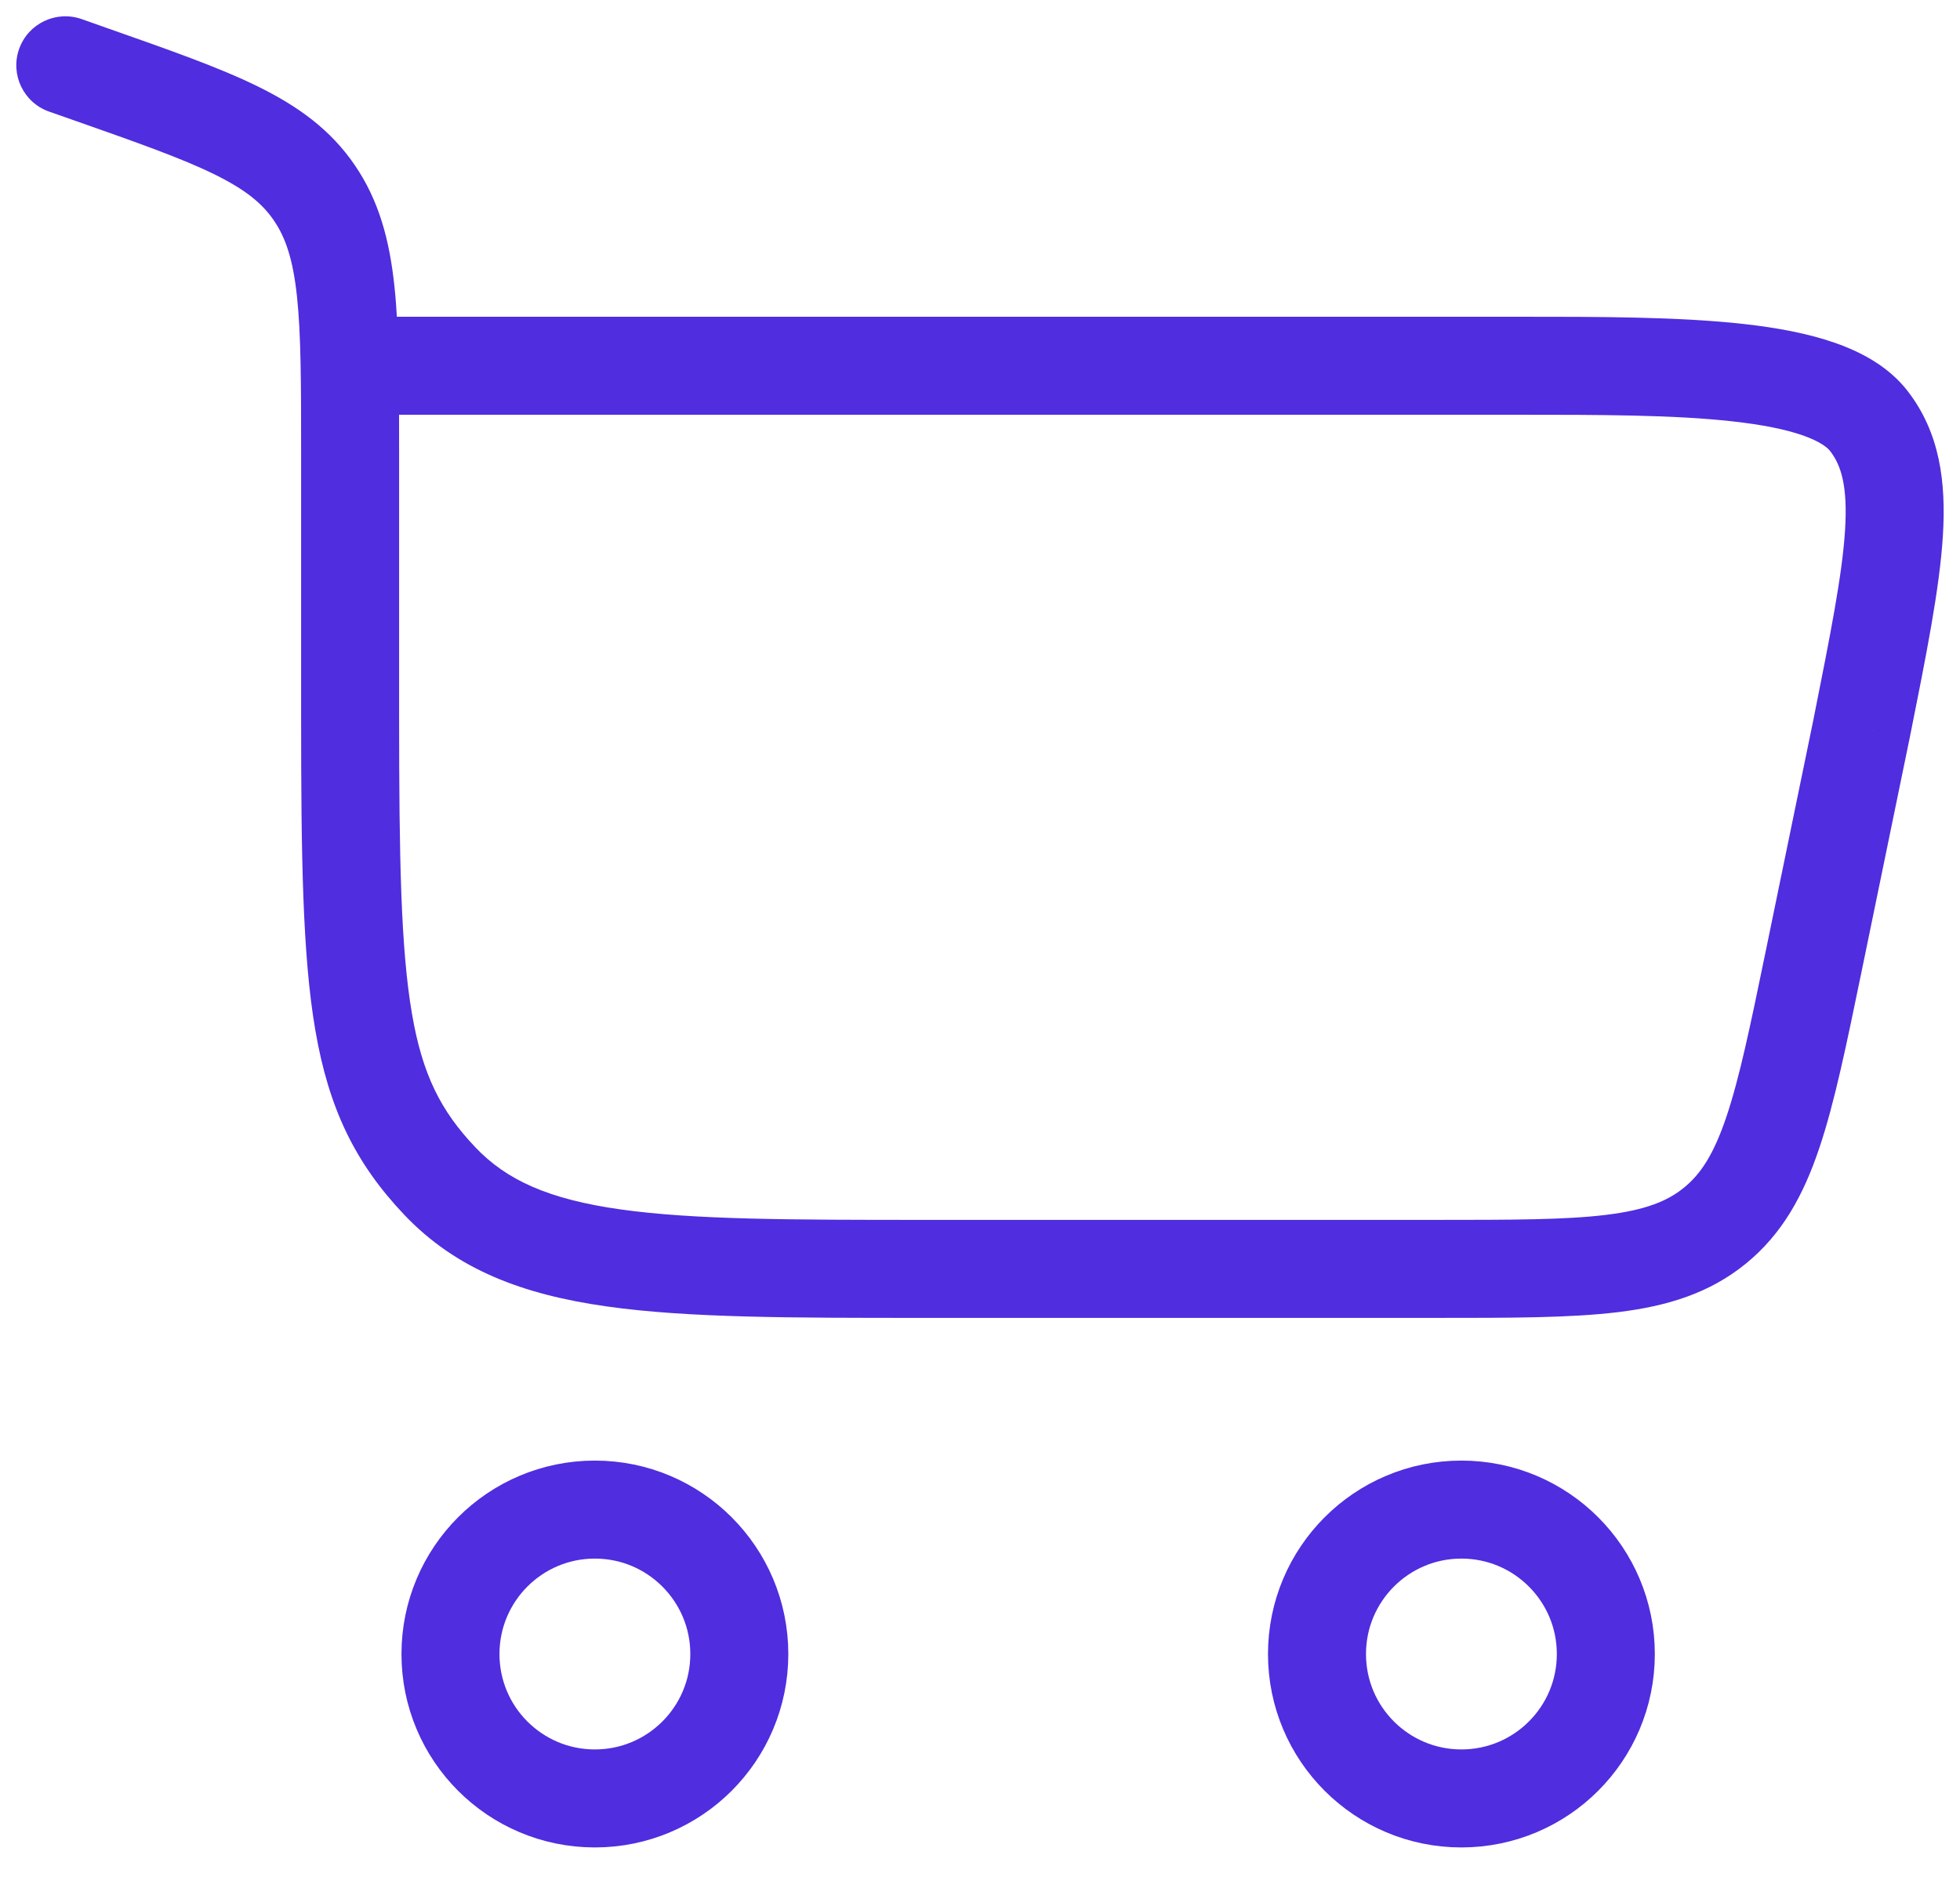
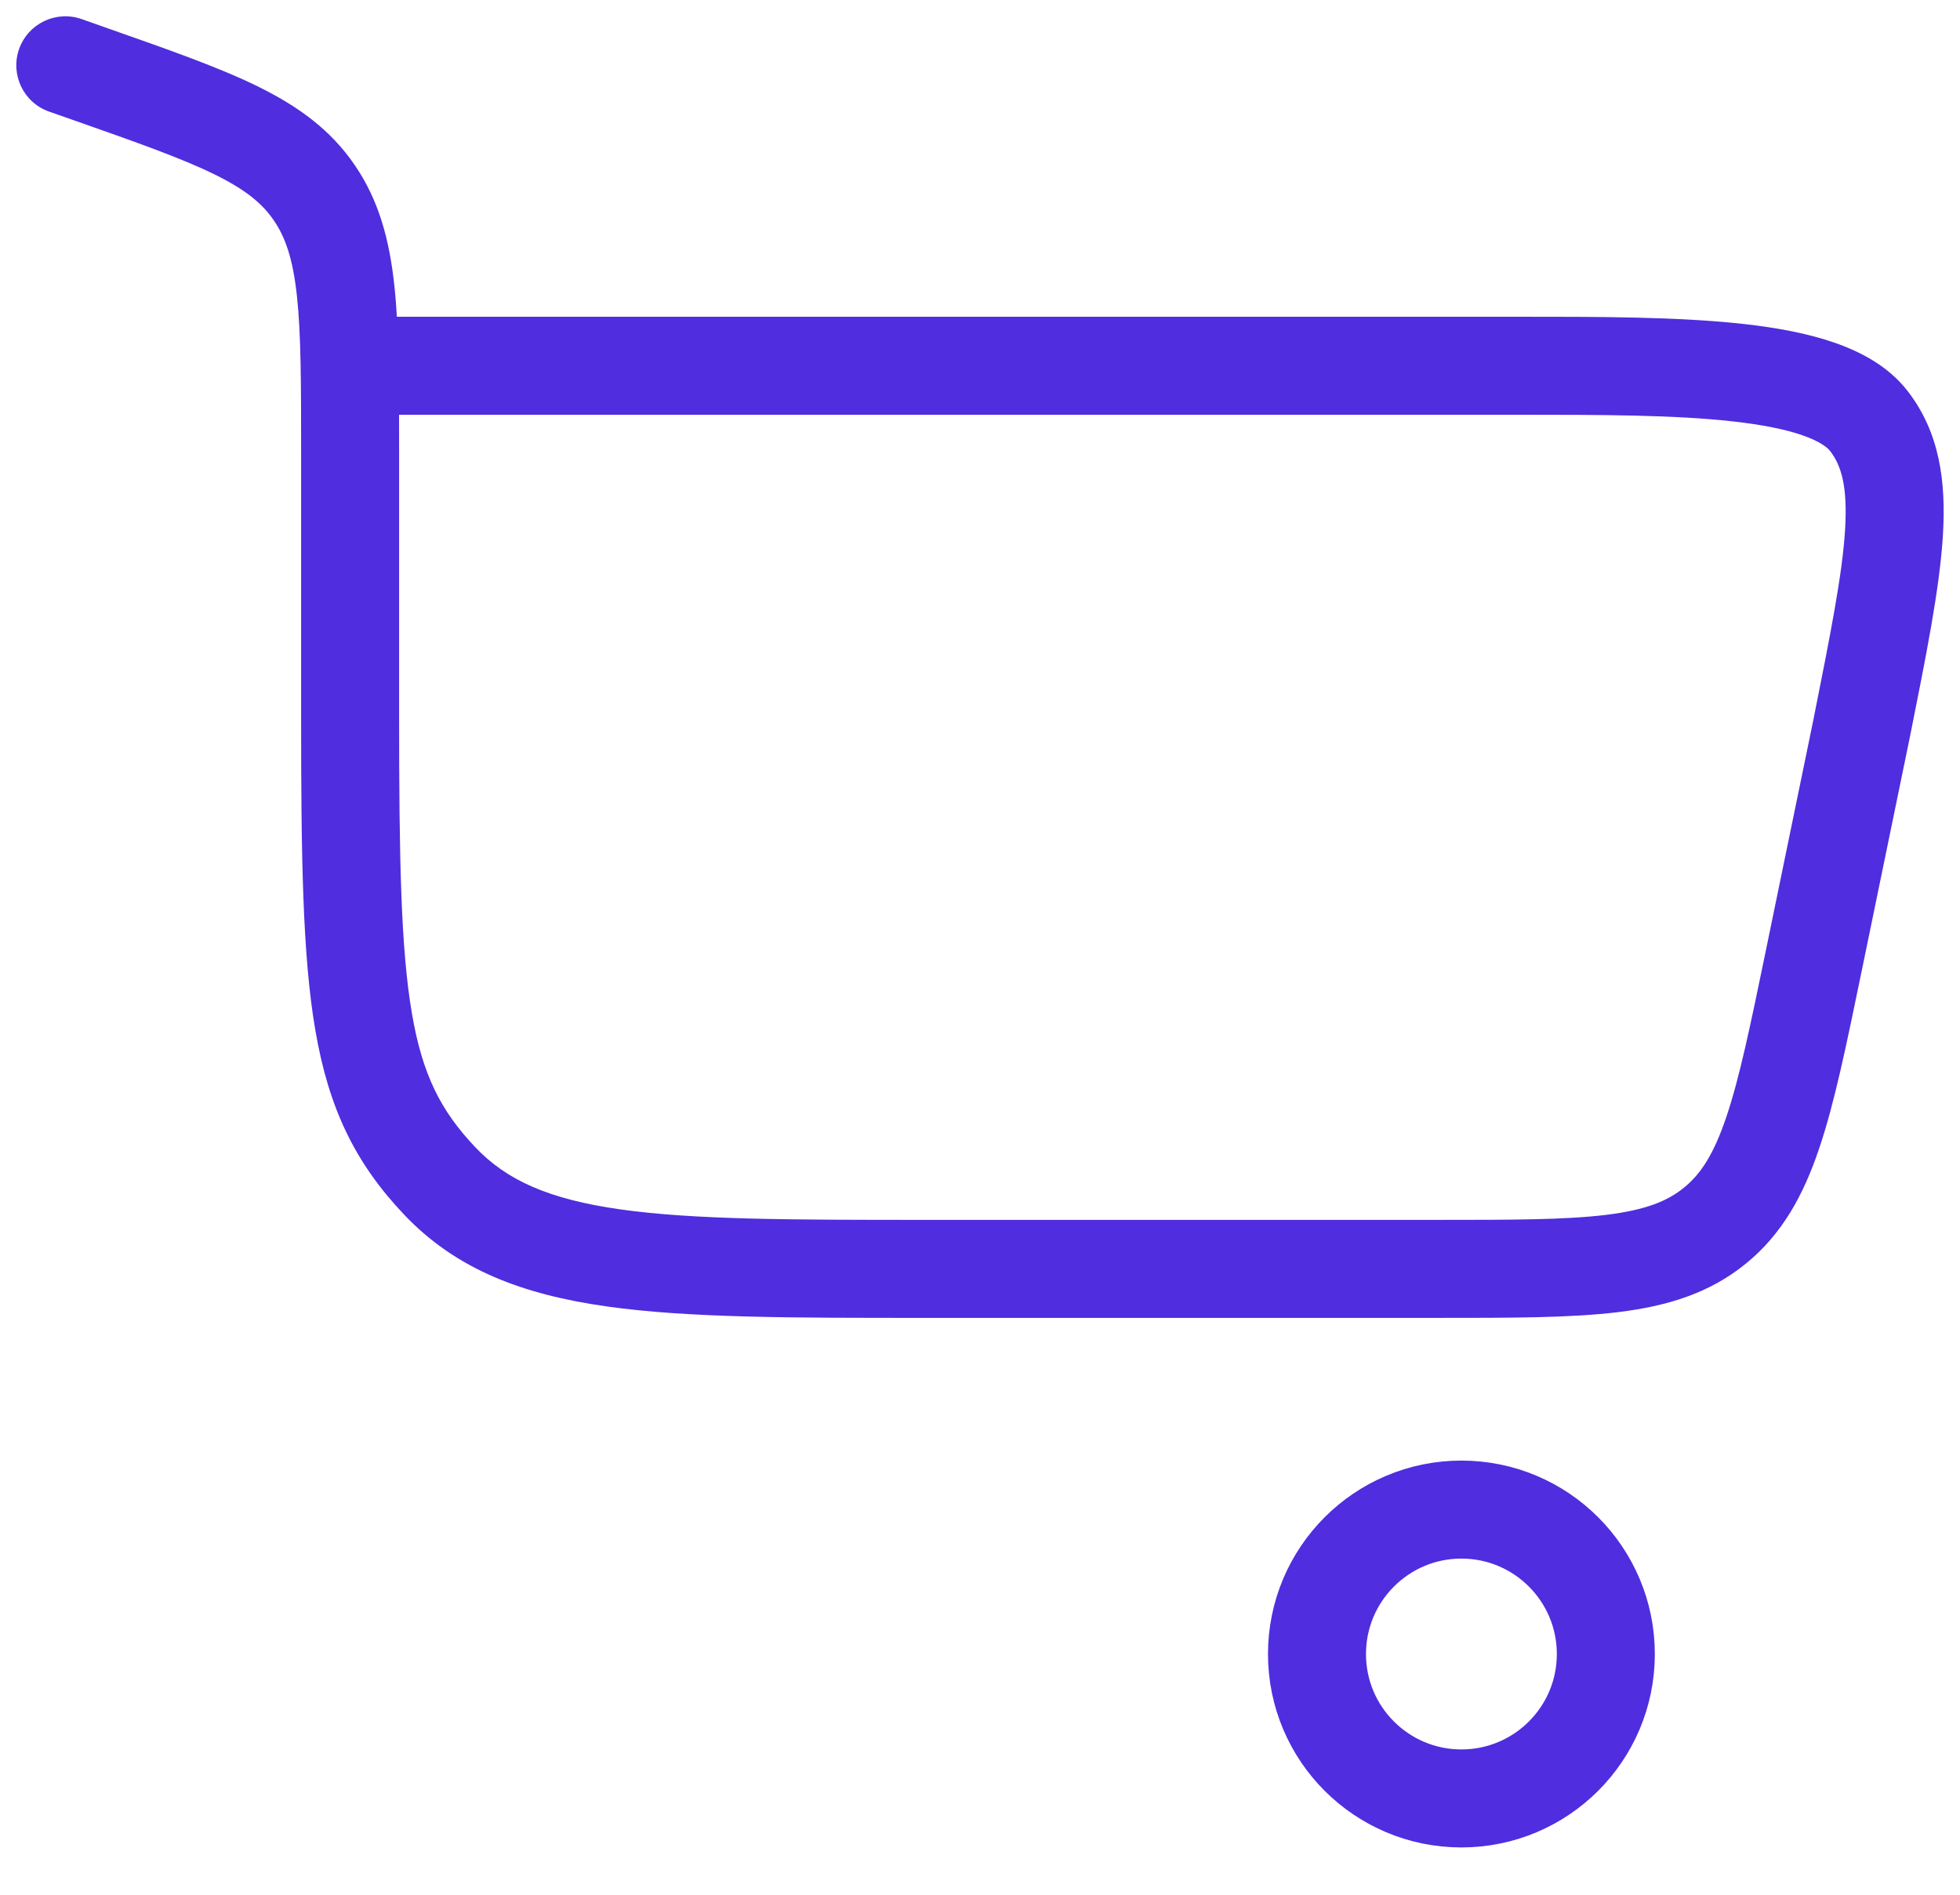
<svg xmlns="http://www.w3.org/2000/svg" width="30" height="29" viewBox="0 0 30 29" fill="none">
-   <path d="M9.105 23.105C10.326 23.105 11.316 24.095 11.316 25.316C11.316 26.537 10.326 27.526 9.105 27.526C7.884 27.526 6.895 26.537 6.895 25.316C6.895 24.095 7.884 23.105 9.105 23.105Z" stroke="#502DDE" stroke-width="1.5" />
  <path d="M22.368 23.105C23.589 23.105 24.579 24.095 24.579 25.316C24.579 26.537 23.589 27.526 22.368 27.526C21.148 27.526 20.158 26.537 20.158 25.316C20.158 24.095 21.148 23.105 22.368 23.105Z" stroke="#502DDE" stroke-width="1.5" />
  <path d="M1.385 1.135L1.634 0.428H1.634L1.385 1.135ZM1.249 0.292C0.858 0.155 0.43 0.36 0.292 0.751C0.155 1.142 0.36 1.57 0.751 1.708L1.249 0.292ZM4.811 2.95L5.43 2.527V2.527L4.811 2.95ZM6.729 18.074L6.185 18.59H6.185L6.729 18.074ZM28.496 11.143L29.23 11.294L29.231 11.29L28.496 11.143ZM27.759 14.716L28.494 14.868V14.868L27.759 14.716ZM28.609 6.448L28.014 6.906L28.609 6.448ZM26.25 18.759L25.776 18.177L26.25 18.759ZM6.109 10.962V6.951H4.609V10.962H6.109ZM1.634 0.428L1.249 0.292L0.751 1.708L1.136 1.843L1.634 0.428ZM14.171 20.171H21.986V18.671H14.171V20.171ZM6.109 6.951C6.109 5.901 6.11 5.054 6.036 4.371C5.961 3.671 5.8 3.068 5.43 2.527L4.191 3.373C4.37 3.634 4.484 3.966 4.545 4.532C4.608 5.116 4.609 5.869 4.609 6.951H6.109ZM1.136 1.843C2.112 2.186 2.782 2.423 3.281 2.668C3.76 2.903 4.015 3.115 4.191 3.373L5.43 2.527C5.058 1.982 4.559 1.624 3.942 1.321C3.345 1.028 2.576 0.759 1.634 0.428L1.136 1.843ZM4.609 10.962C4.609 13.111 4.63 14.622 4.826 15.765C5.031 16.963 5.434 17.798 6.185 18.59L7.274 17.558C6.748 17.004 6.465 16.45 6.305 15.512C6.135 14.52 6.109 13.148 6.109 10.962H4.609ZM14.171 18.671C12.094 18.671 10.615 18.669 9.493 18.51C8.397 18.355 7.751 18.062 7.274 17.558L6.185 18.59C6.984 19.433 8.005 19.814 9.282 19.995C10.534 20.173 12.138 20.171 14.171 20.171V18.671ZM5.359 6.348H23.236V4.848H5.359V6.348ZM27.761 10.992L27.025 14.565L28.494 14.868L29.23 11.294L27.761 10.992ZM23.236 6.348C24.492 6.348 25.625 6.349 26.525 6.45C26.973 6.5 27.329 6.571 27.594 6.664C27.865 6.759 27.975 6.854 28.014 6.906L29.203 5.991C28.916 5.617 28.501 5.393 28.091 5.249C27.675 5.103 27.194 5.015 26.692 4.959C25.69 4.847 24.464 4.848 23.236 4.848V6.348ZM29.231 11.29C29.483 10.03 29.688 9.01 29.738 8.2C29.789 7.373 29.69 6.624 29.203 5.991L28.014 6.906C28.181 7.123 28.282 7.44 28.241 8.107C28.199 8.791 28.02 9.693 27.76 10.996L29.231 11.29ZM21.986 20.171C23.117 20.171 24.034 20.172 24.767 20.083C25.52 19.991 26.166 19.794 26.723 19.34L25.776 18.177C25.52 18.386 25.185 18.52 24.584 18.594C23.964 18.67 23.155 18.671 21.986 18.671V20.171ZM27.025 14.565C26.789 15.71 26.624 16.502 26.424 17.094C26.231 17.667 26.032 17.969 25.776 18.177L26.723 19.34C27.28 18.886 27.604 18.293 27.846 17.573C28.082 16.874 28.265 15.976 28.494 14.868L27.025 14.565Z" fill="#502DDE" />
</svg>